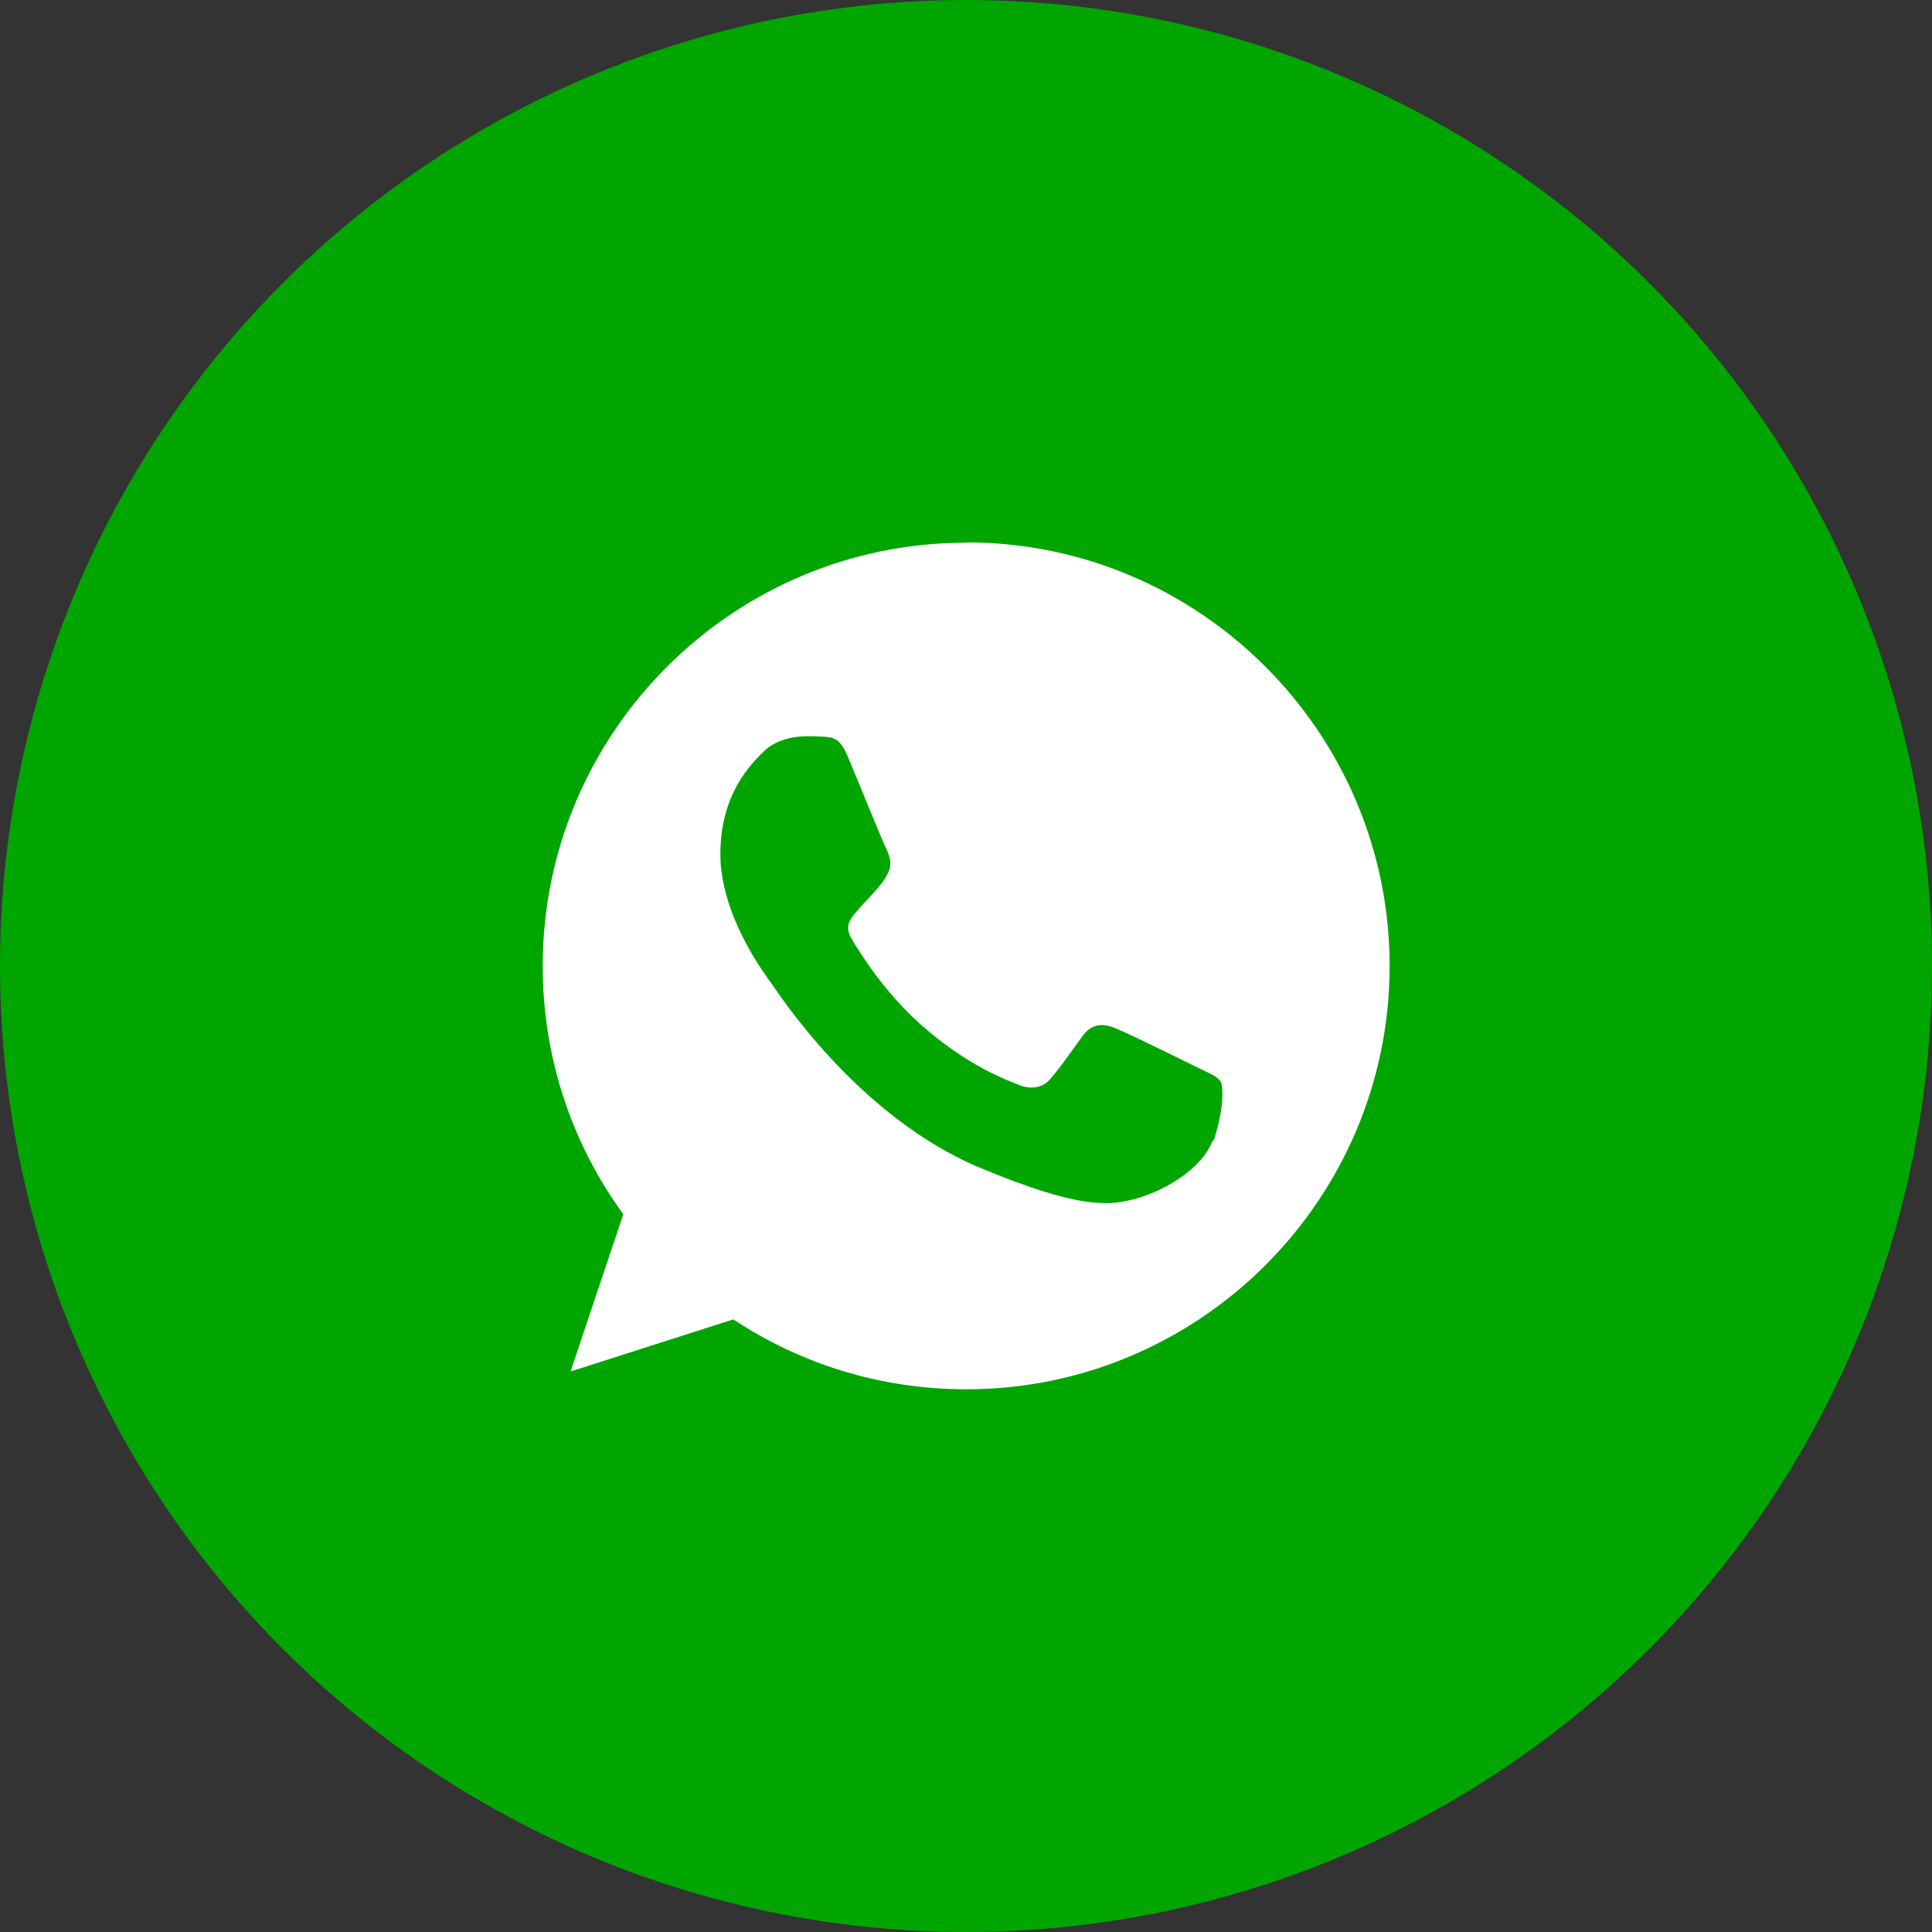
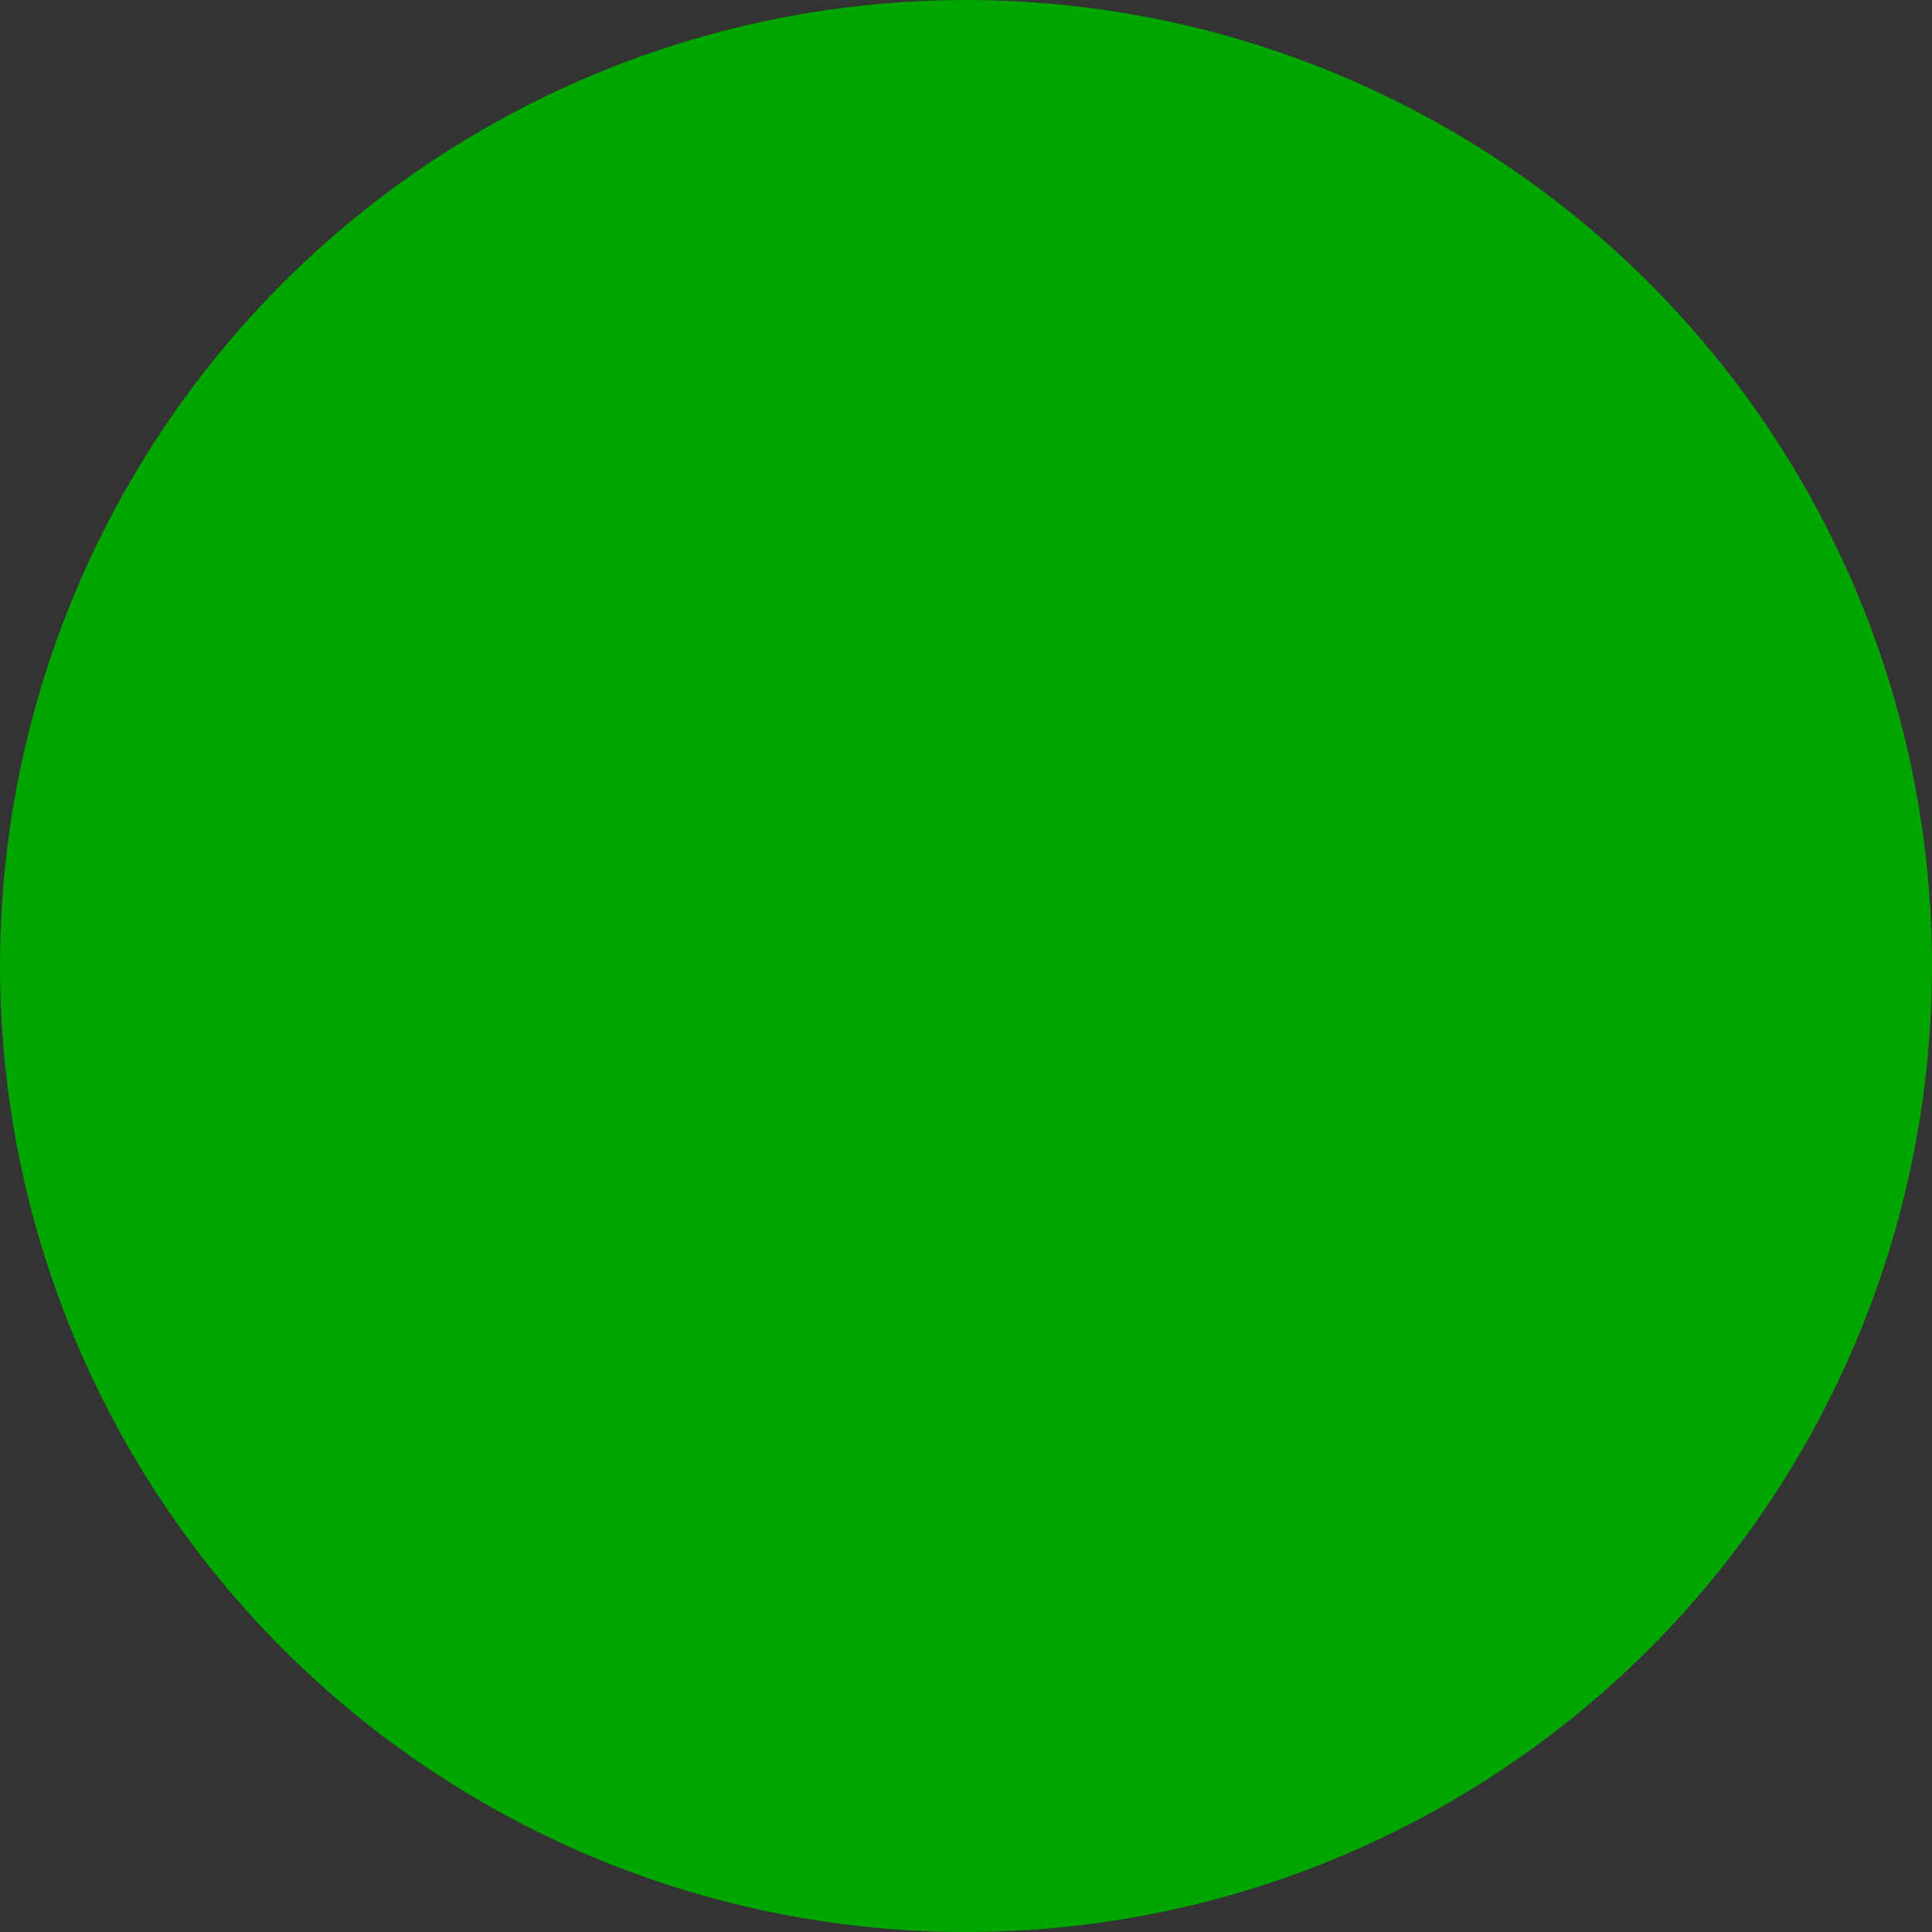
<svg xmlns="http://www.w3.org/2000/svg" id="Layer_1" data-name="Layer 1" viewBox="0 0 59.7 59.7">
  <rect x="0" y="0" width="59.7" height="59.7" fill="#333333" stroke="none" />
  <defs>
    <style>      .cls-1 {        fill: #00a500;      }      .cls-2 {        fill: #fff;      }    </style>
  </defs>
  <circle class="cls-1" cx="29.85" cy="29.85" r="29.85" />
-   <path class="cls-2" d="M29.85,16.77h0c-7.21,0-13.08,5.87-13.08,13.08,0,2.86.92,5.52,2.49,7.67l-1.63,4.86,5.03-1.61c2.07,1.37,4.54,2.16,7.2,2.16,7.21,0,13.08-5.87,13.08-13.08s-5.87-13.09-13.08-13.09ZM37.47,35.24c-.32.89-1.57,1.63-2.57,1.85-.68.15-1.58.26-4.58-.99-3.85-1.59-6.32-5.5-6.51-5.75-.18-.25-1.55-2.07-1.55-3.95s.95-2.79,1.34-3.18c.32-.32.84-.47,1.34-.47.16,0,.31,0,.44.01.38.02.58.04.83.65.32.76,1.08,2.64,1.18,2.83.09.19.19.45.06.71-.12.26-.23.38-.42.6-.19.22-.38.39-.57.63-.18.21-.38.43-.15.82.22.38.99,1.63,2.12,2.64,1.46,1.3,2.65,1.72,3.07,1.89.32.13.69.1.92-.15.29-.32.65-.84,1.02-1.35.26-.37.59-.42.94-.29.35.12,2.22,1.05,2.61,1.24.38.19.64.28.73.45.09.16.09.92-.22,1.82Z" />
</svg>